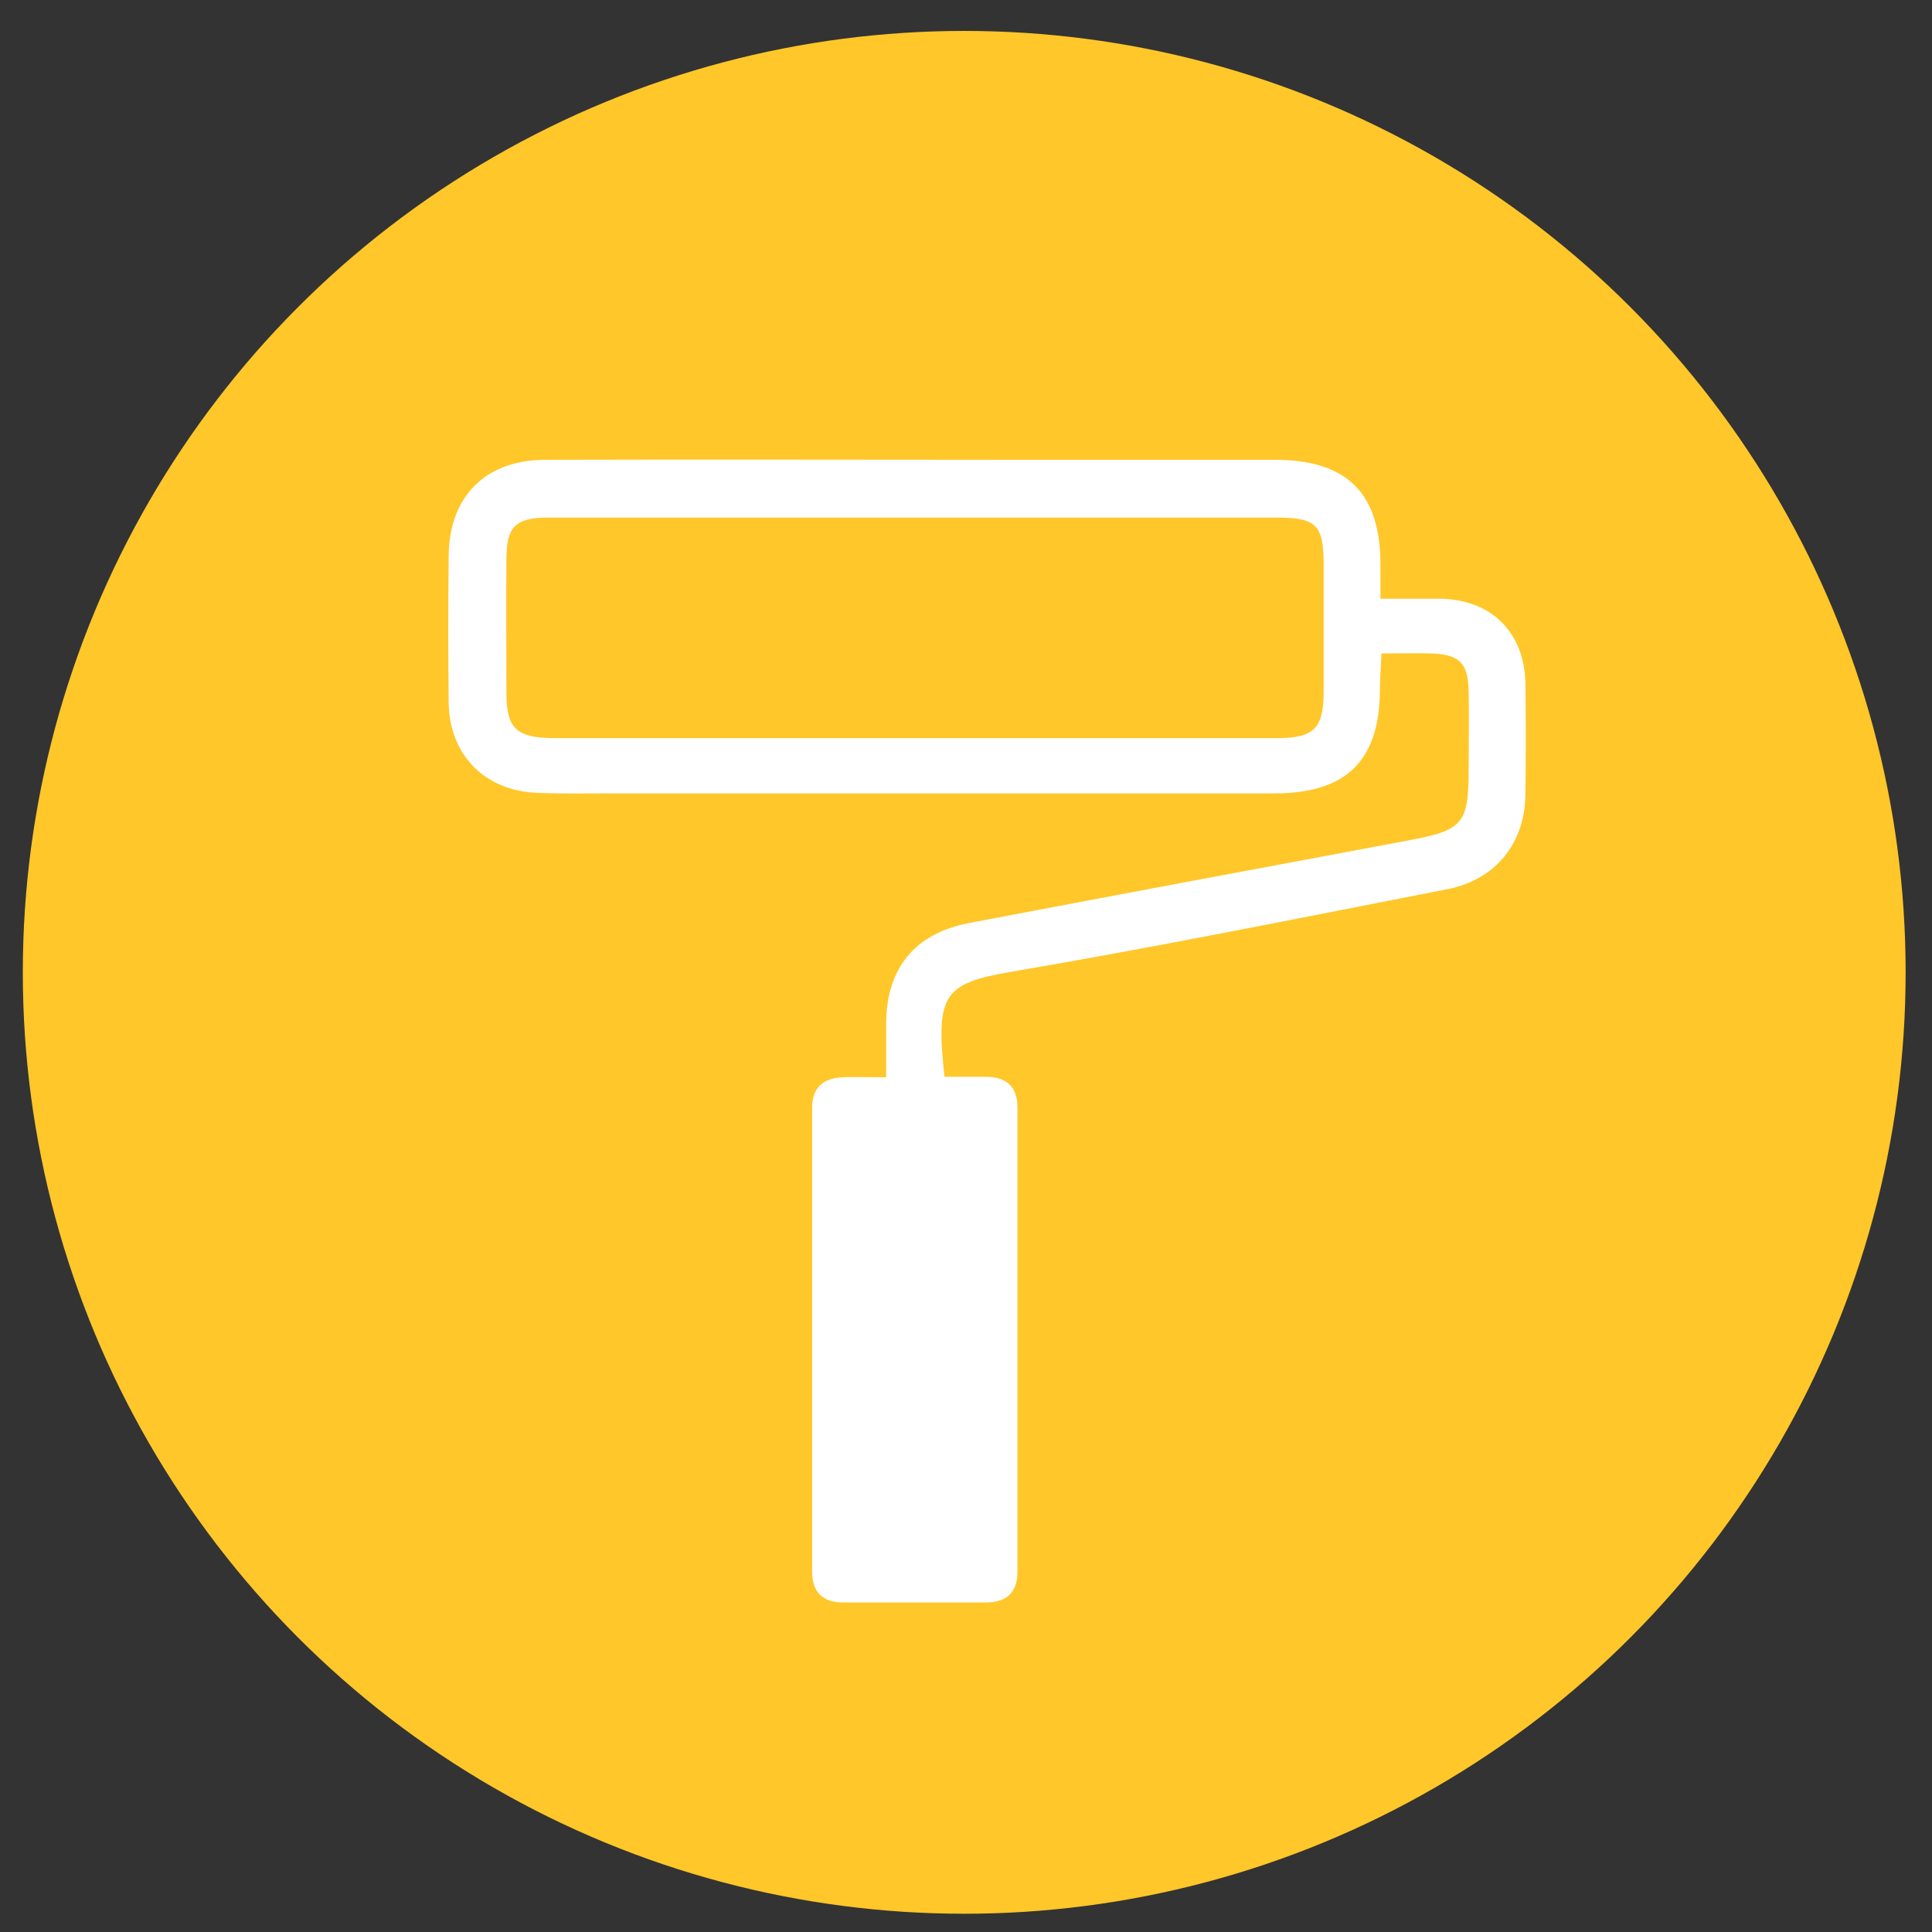
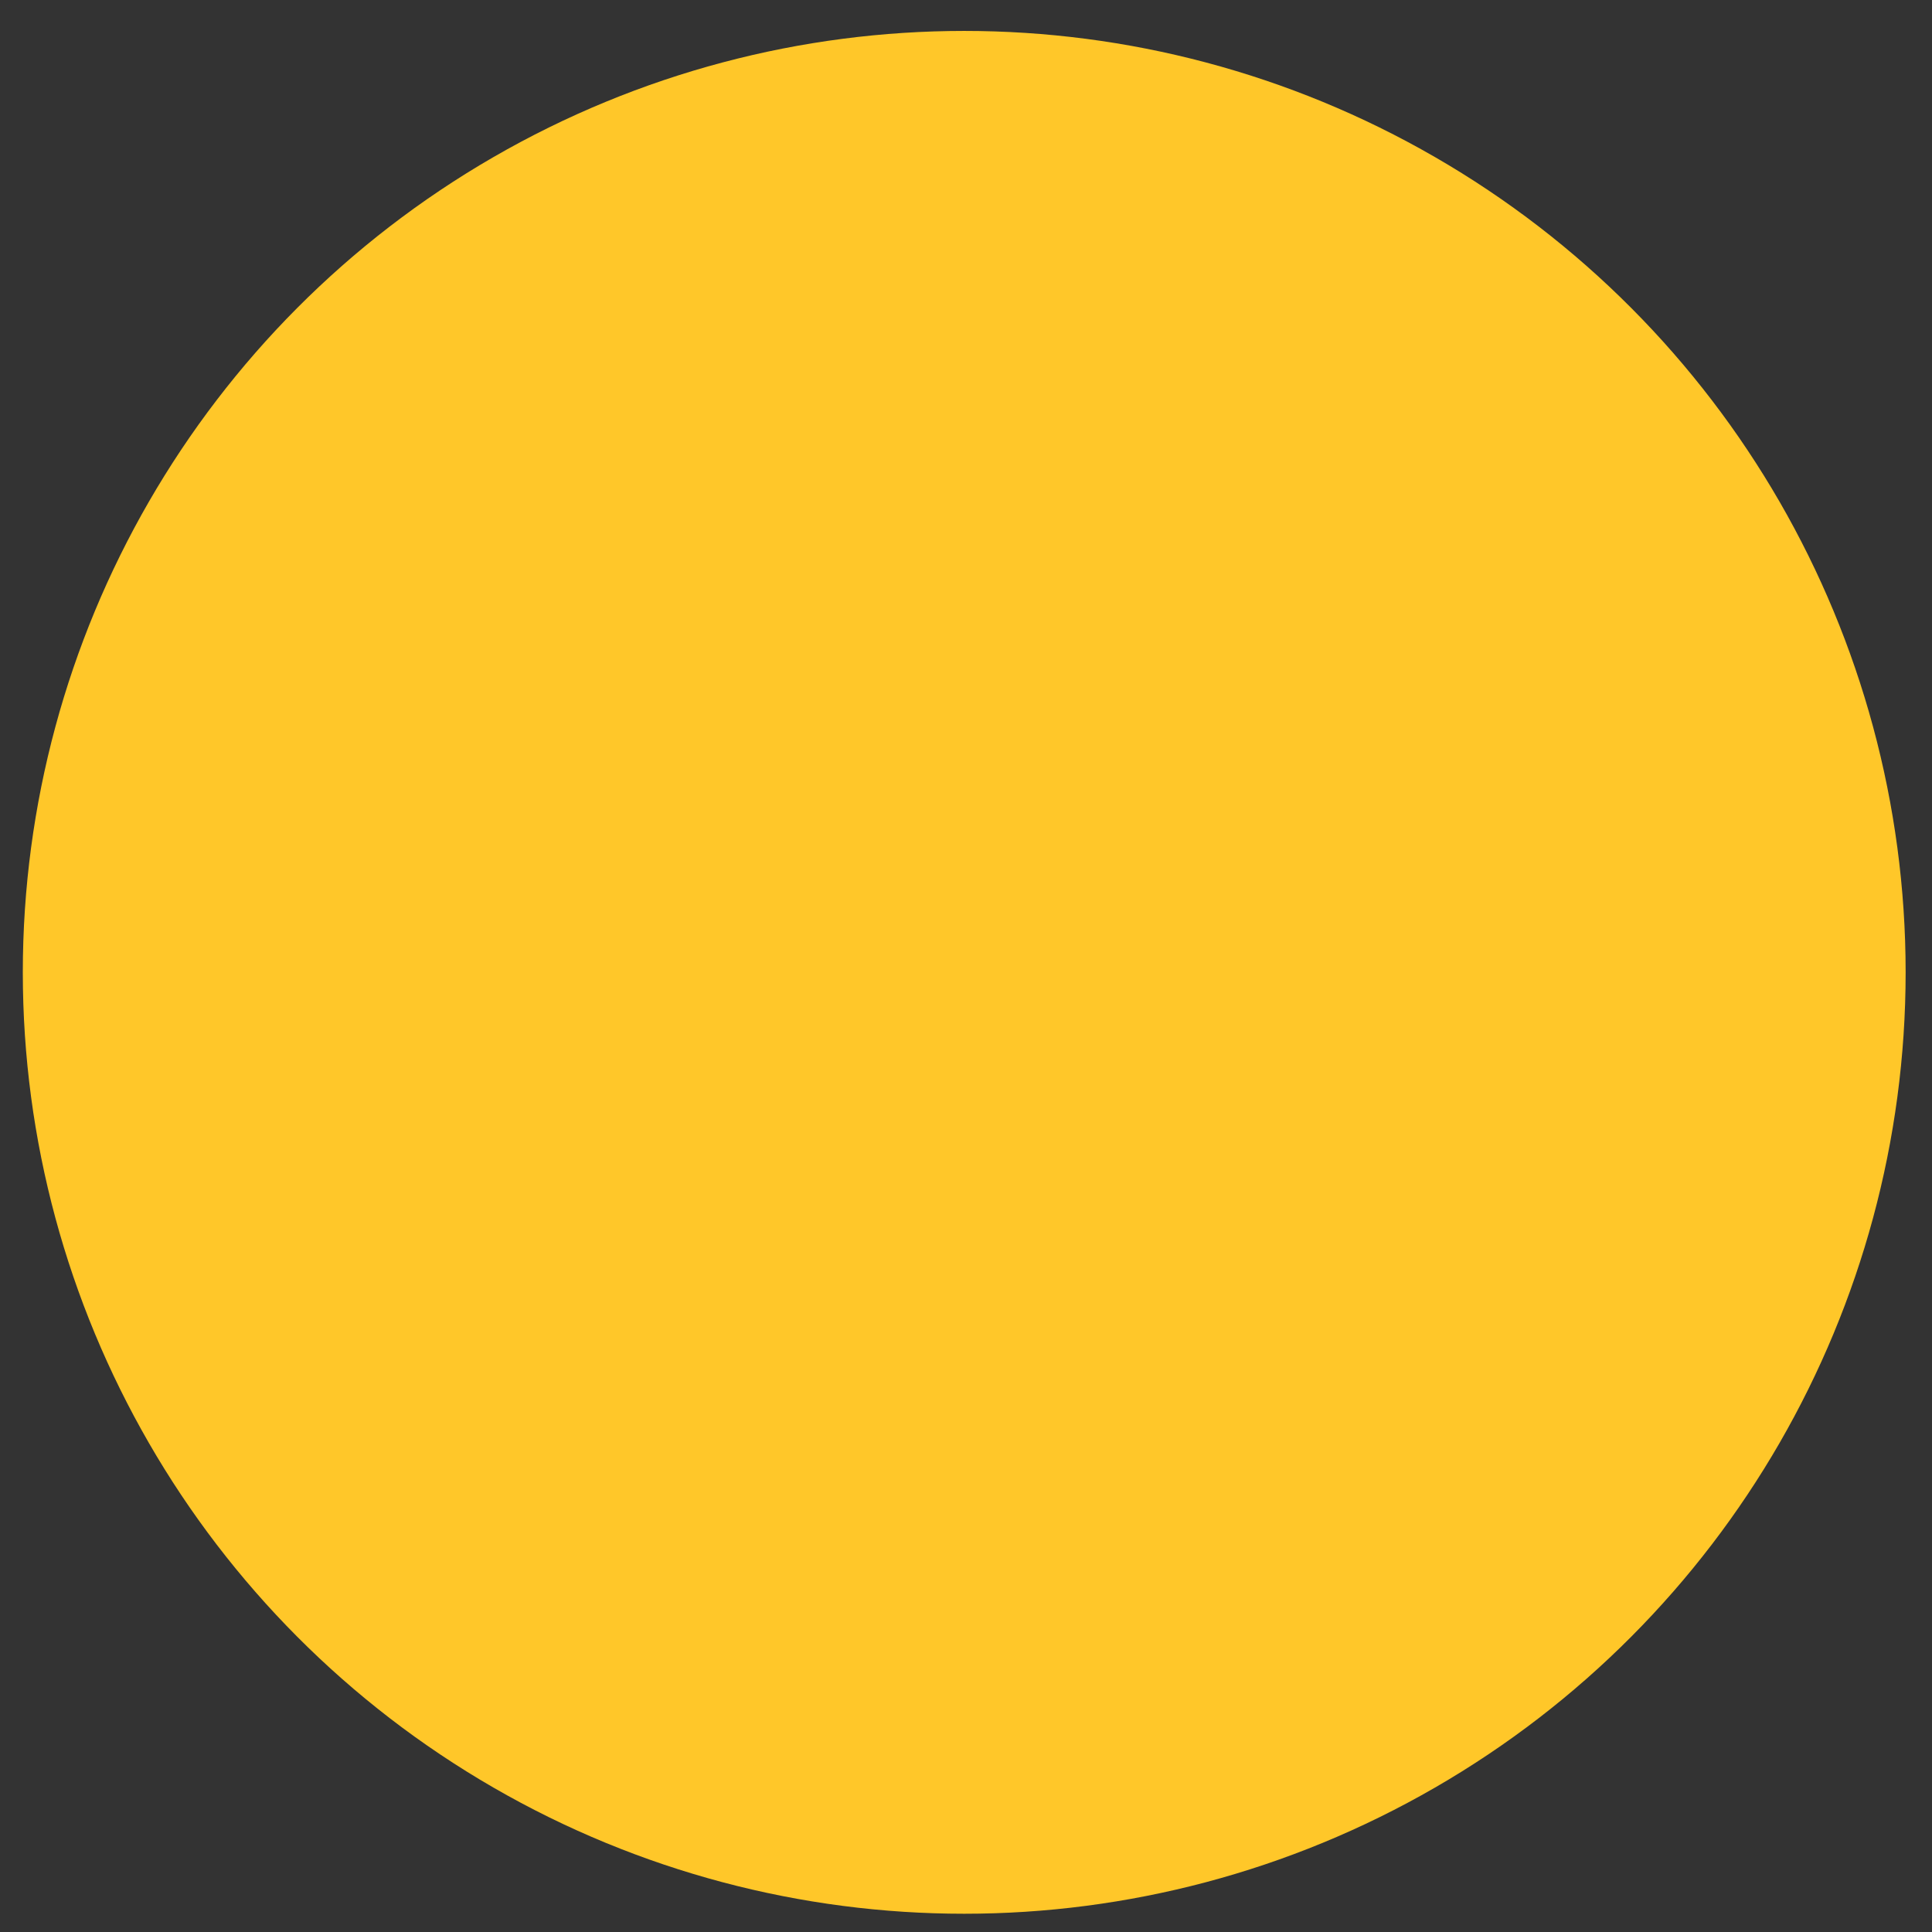
<svg xmlns="http://www.w3.org/2000/svg" version="1.2" id="Layer_1" x="0px" y="0px" viewBox="0 0 381.1 381.1" overflow="visible" xml:space="preserve">
  <rect x="0" y="0" width="381.1" height="381.1" fill="#333333" stroke="none" />
  <circle fill="#FFC729" cx="190.2" cy="191.8" r="185.7" />
-   <path fill="#FFFFFF" d="M174.8,212.5c0-4.1,0-7.4,0-10.7c0.1-10.8,5.6-17.6,16.2-19.7c28.9-5.5,57.8-10.9,86.7-16.3 c10.8-2,12-3.2,12-14c0-5.1,0.1-10.2,0-15.3c-0.1-5.6-1.6-7.3-7.1-7.6c-3.1-0.1-6.3,0-10.1,0c-0.1,2.6-0.3,4.8-0.3,7 c0,14.1-6.6,20.6-20.8,20.6c-43.4,0-86.7,0-130.1,0c-5.1,0-10.2,0.1-15.3-0.1c-10.4-0.4-17.4-7.5-17.5-17.9c-0.1-9.5-0.1-19,0-28.6 c0-11.9,7.2-19.2,19.1-19.2c31-0.1,62,0,93.1,0c16.9,0,33.8,0,50.8,0c14.2,0,20.8,6.6,20.8,20.6c0,1.9,0,3.8,0,6.8 c4.1,0,7.9,0,11.7,0c10.2,0.1,16.8,6.7,16.9,16.9c0.1,7.2,0.1,14.5,0,21.7c-0.1,9.6-5.8,16.8-15.4,18.7 c-28.7,5.6-57.3,11.4-86.1,16.3c-13.5,2.3-14.8,4.7-13.1,20.7c2.7,0,5.4,0,8.1,0c4.1,0,6.3,1.9,6.3,6.1c0,30.5,0,61,0,91.5 c0,4.2-2.2,6.1-6.3,6.1c-9.3,0-18.7,0-28,0c-4.1,0-6.2-2-6.2-6.1c0-30.5,0-61,0-91.5c0-3.9,2.1-5.8,5.9-6 C168.6,212.4,171.2,212.5,174.8,212.5z M181,102.1c-24.3,0-48.6,0-72.9,0c-6.4,0-8.2,1.8-8.2,8.1c-0.1,8.8,0,17.6,0,26.4 c0,7.1,1.9,8.9,9.2,9c12,0,24,0,35.9,0c35.6,0,71.2,0,106.8,0c7.5,0,9.3-1.9,9.3-9.4c0-8.3,0-16.6,0-24.8c0-7.8-1.4-9.3-9.2-9.3 C228.2,102.1,204.6,102.1,181,102.1z" />
</svg>